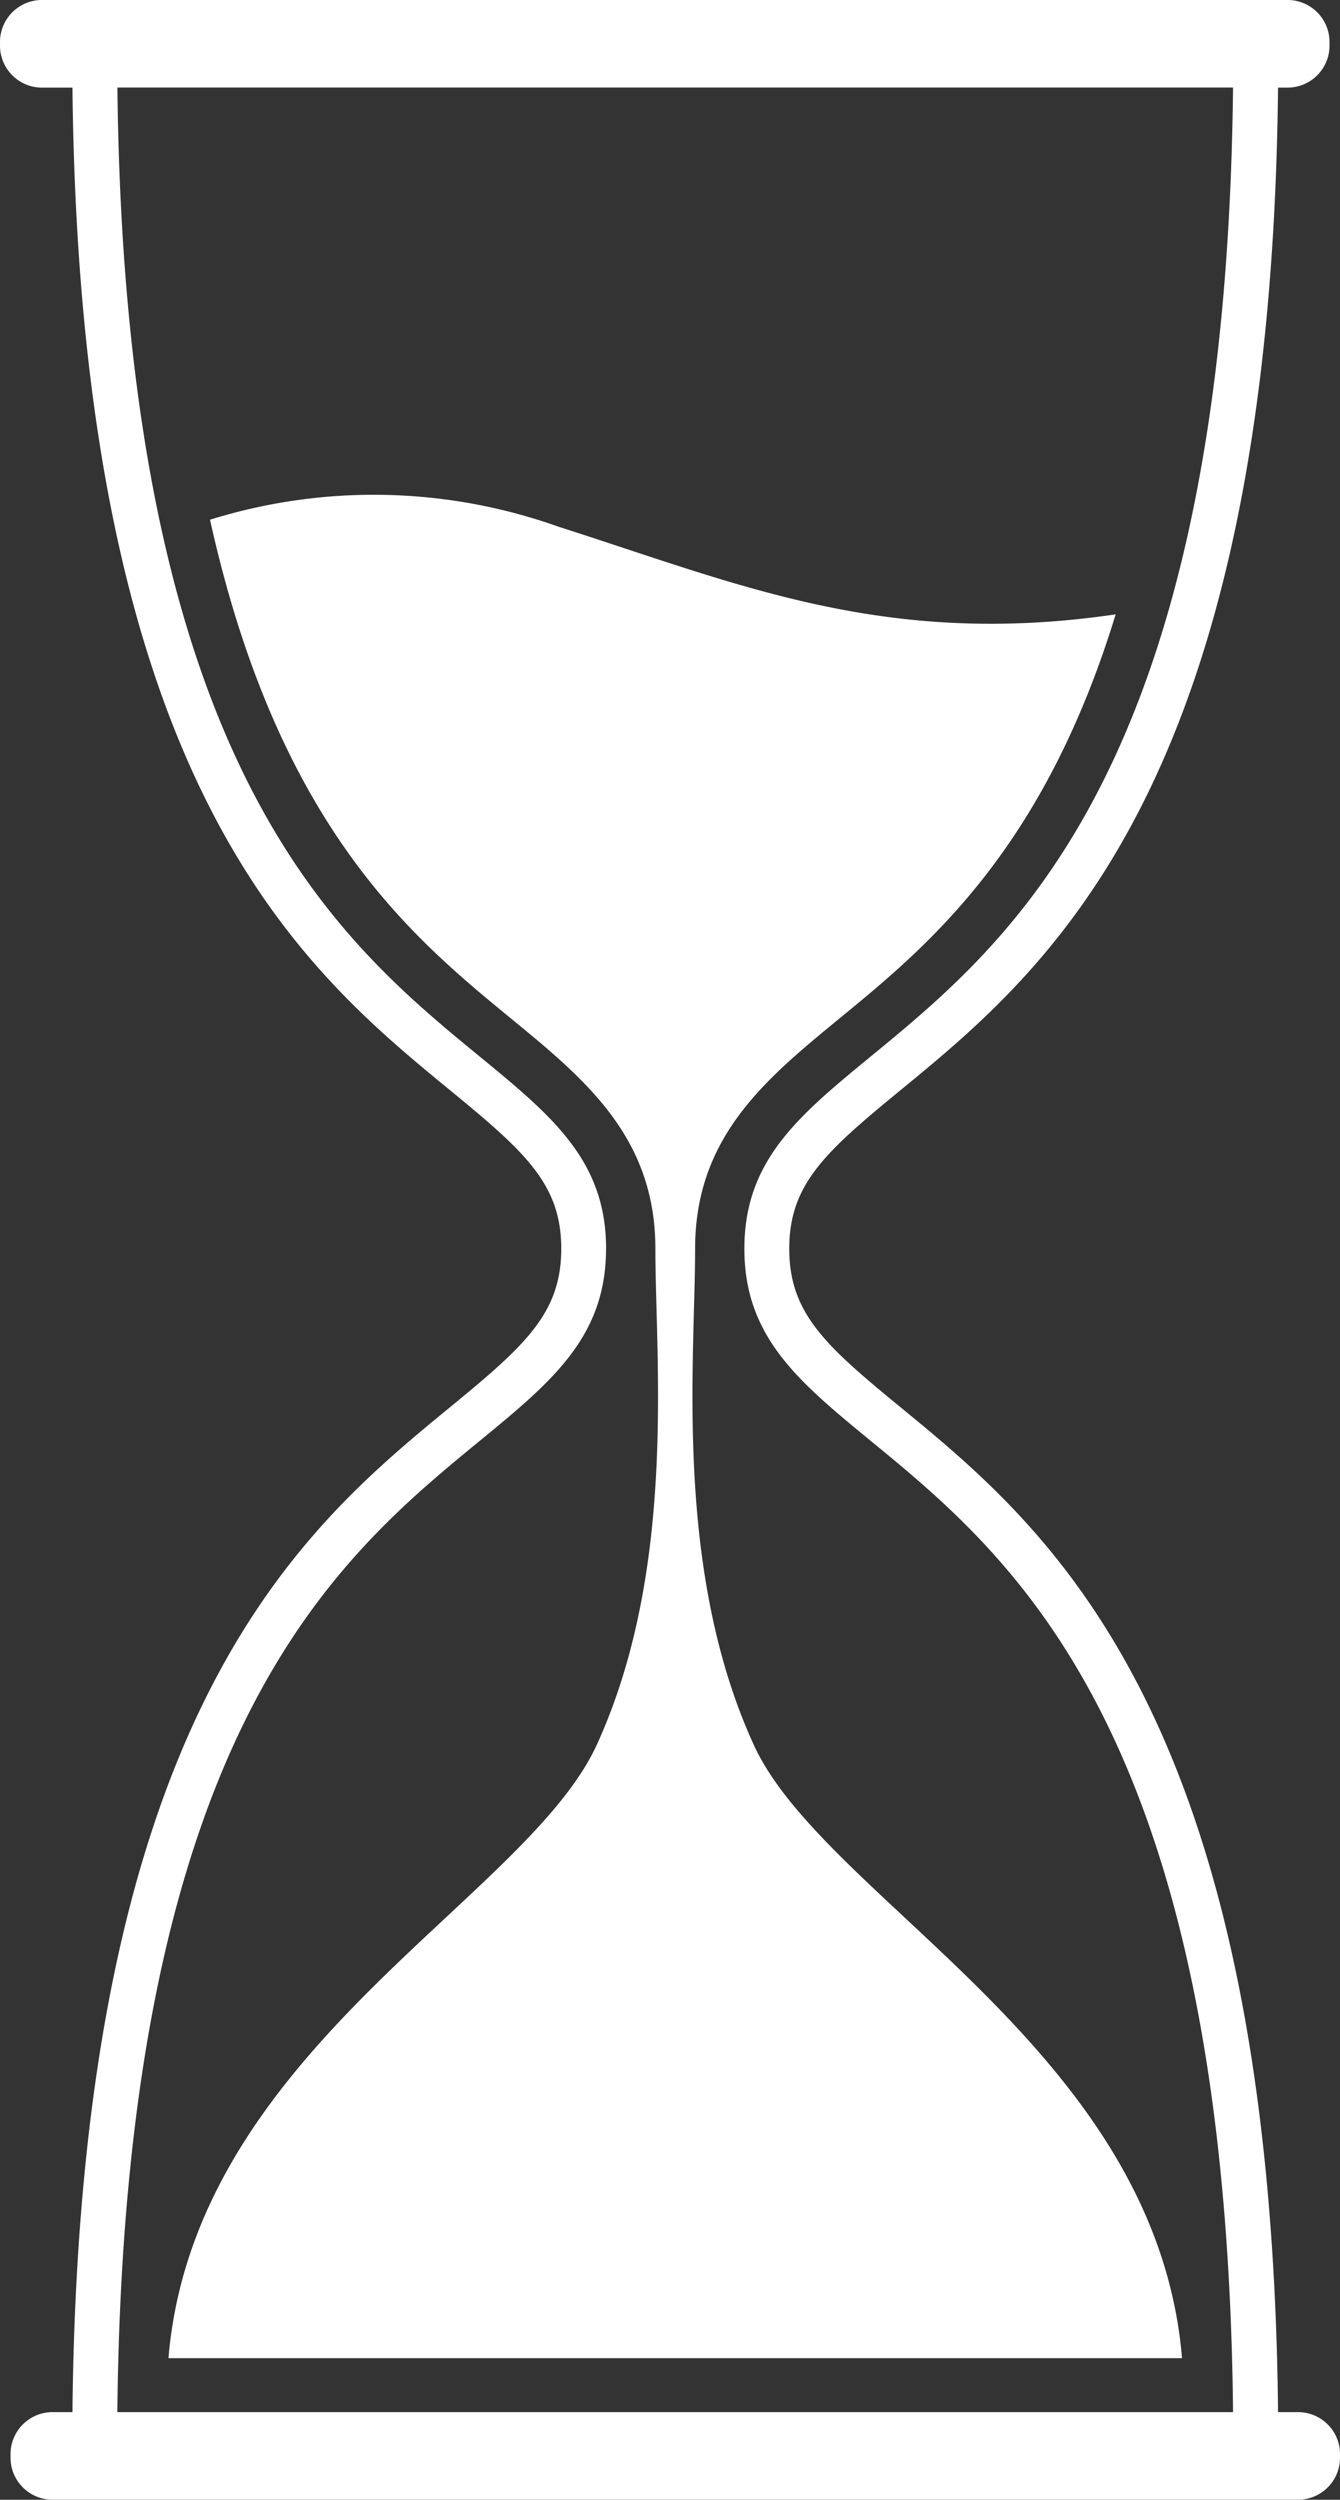
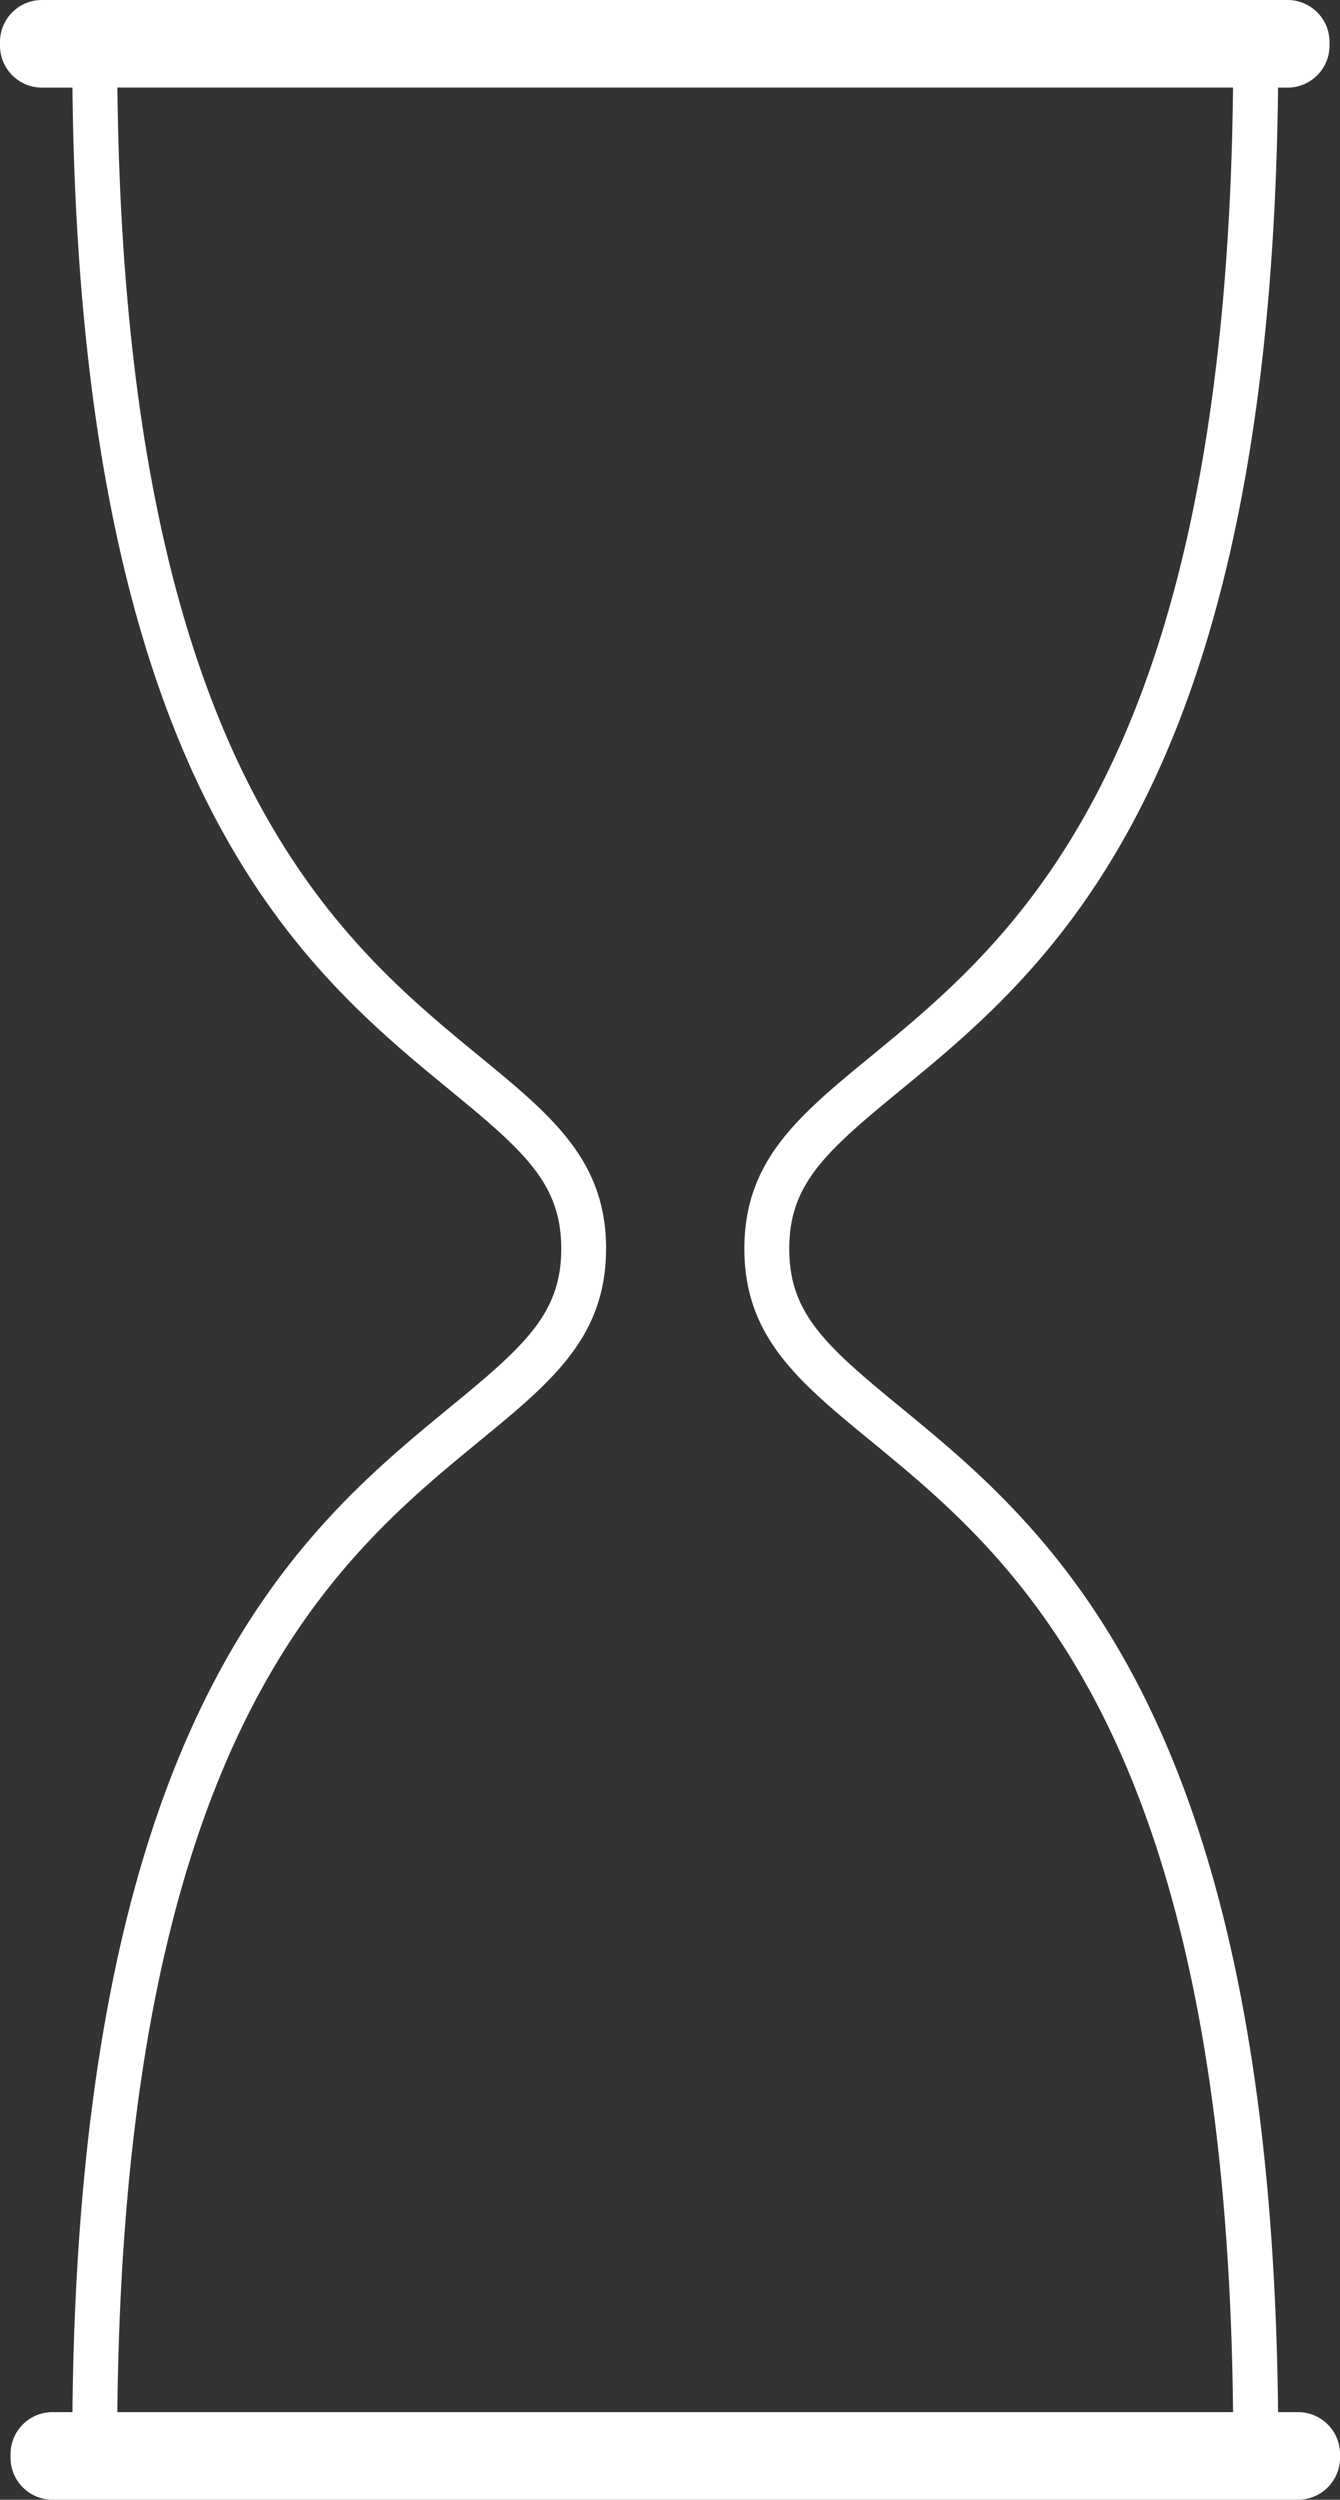
<svg xmlns="http://www.w3.org/2000/svg" id="Сгруппировать_1016" data-name="Сгруппировать 1016" width="72.59" height="135.411" viewBox="0 0 72.59 135.411">
  <rect x="0" y="0" width="72.59" height="135.411" fill="#333333" stroke="none" />
  <path id="Контур_187" data-name="Контур 187" d="M194.417,567.872h-1.079c-.375-37.955-12.46-47.874-20.5-54.473-4.038-3.314-5.979-5.062-5.979-8.548s1.941-5.233,5.979-8.548c8.03-6.591,20.1-16.5,20.5-54.347h.512a2.276,2.276,0,0,0,2.276-2.277v-.194a2.276,2.276,0,0,0-2.276-2.277H126.38a2.276,2.276,0,0,0-2.276,2.277v.194a2.276,2.276,0,0,0,2.276,2.277h1.649c.4,37.851,12.466,47.756,20.5,54.347,4.038,3.315,5.979,5.063,5.979,8.548s-1.941,5.233-5.979,8.548c-8.04,6.6-20.125,16.518-20.5,54.473h-1.078a2.276,2.276,0,0,0-2.276,2.276v.194a2.276,2.276,0,0,0,2.276,2.276h67.468a2.276,2.276,0,0,0,2.276-2.276v-.194a2.276,2.276,0,0,0-2.276-2.276m-37.482-63.02c0-14.2-25.878-7.538-26.473-62.9H190.9c-.595,55.357-26.472,48.693-26.472,62.9s25.916,7.53,26.473,63.02H130.461c.557-55.491,26.473-48.807,26.473-63.02" transform="translate(-124.104 -437.209)" fill="#fff" />
-   <path id="Контур_188" data-name="Контур 188" d="M172.372,553.572c-4.339-9.5-3.171-20.808-3.171-26.862s3.81-9.18,7.844-12.491c4.734-3.885,11.011-9.039,14.938-21.87-12.492,1.83-20.379-1.619-30.173-4.745a29.812,29.812,0,0,0-18.887-.382c3.693,16.665,10.962,22.631,16.282,27,4.034,3.311,7.844,6.438,7.844,12.491s1.169,17.366-3.17,26.862c-3.84,8.4-21.806,16.578-23.207,33.234h54.906c-1.4-16.656-19.367-24.832-23.206-33.234" transform="translate(-131.546 -459.069)" fill="#fff" />
</svg>